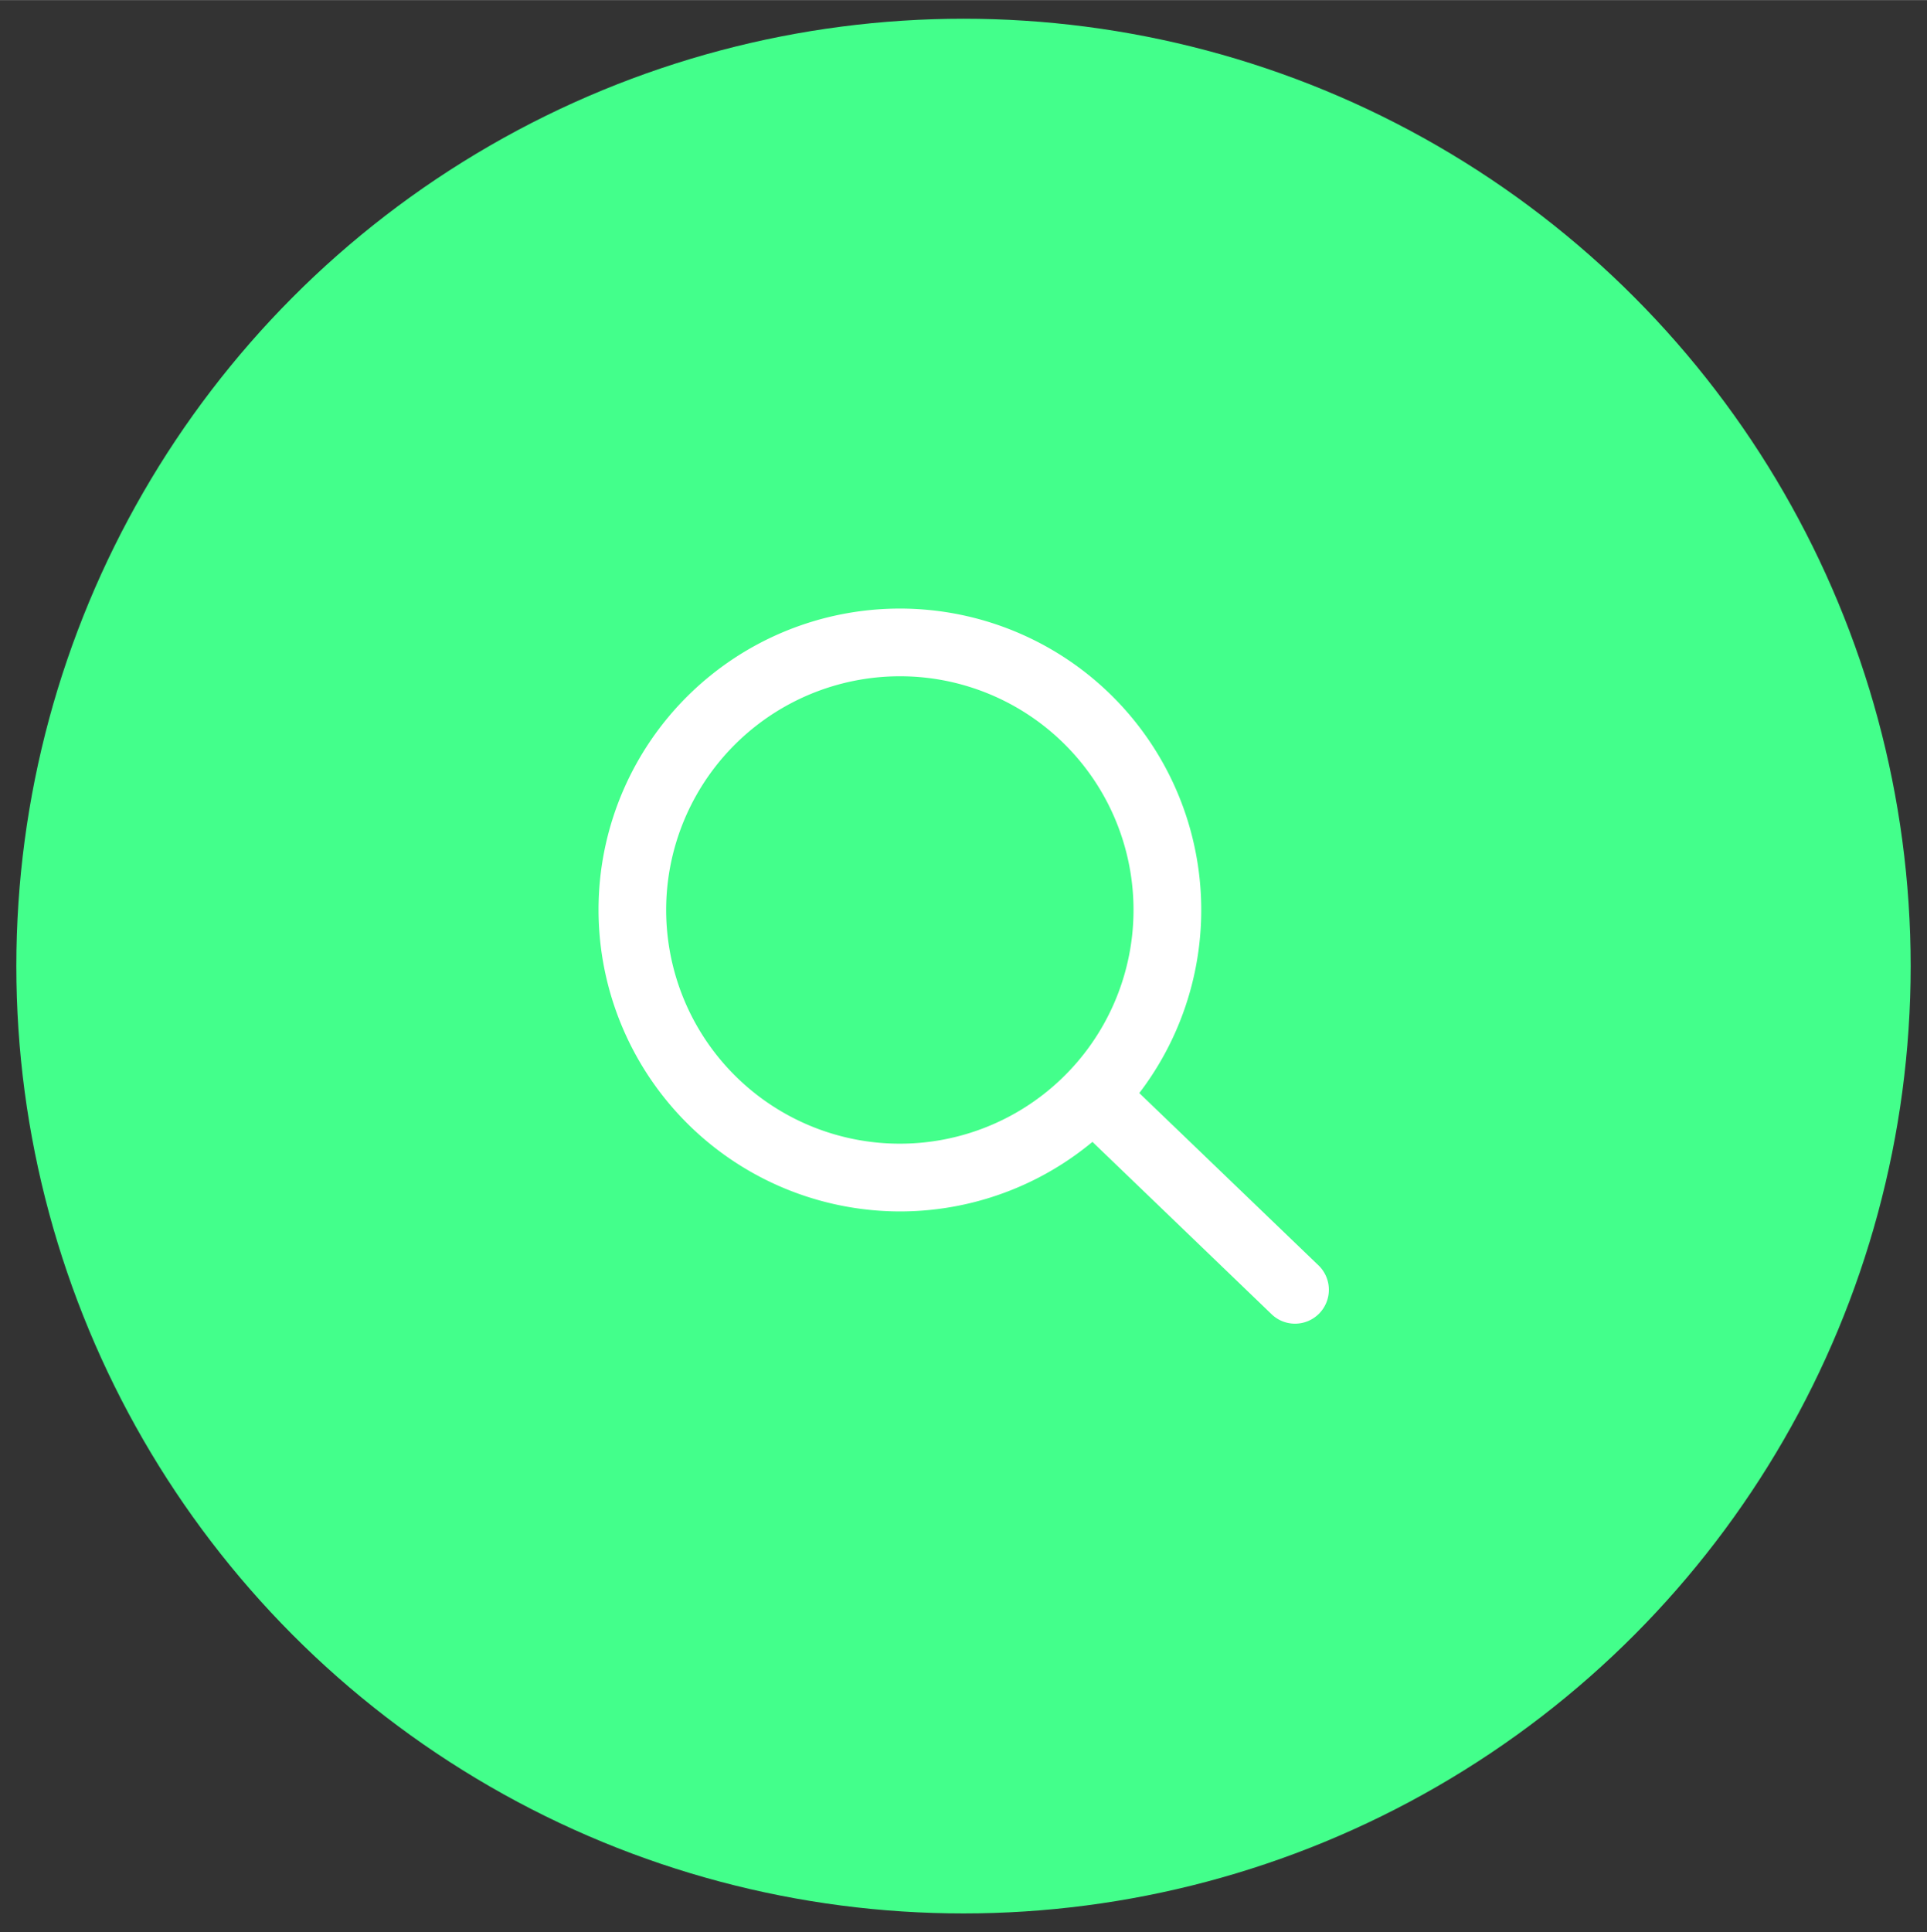
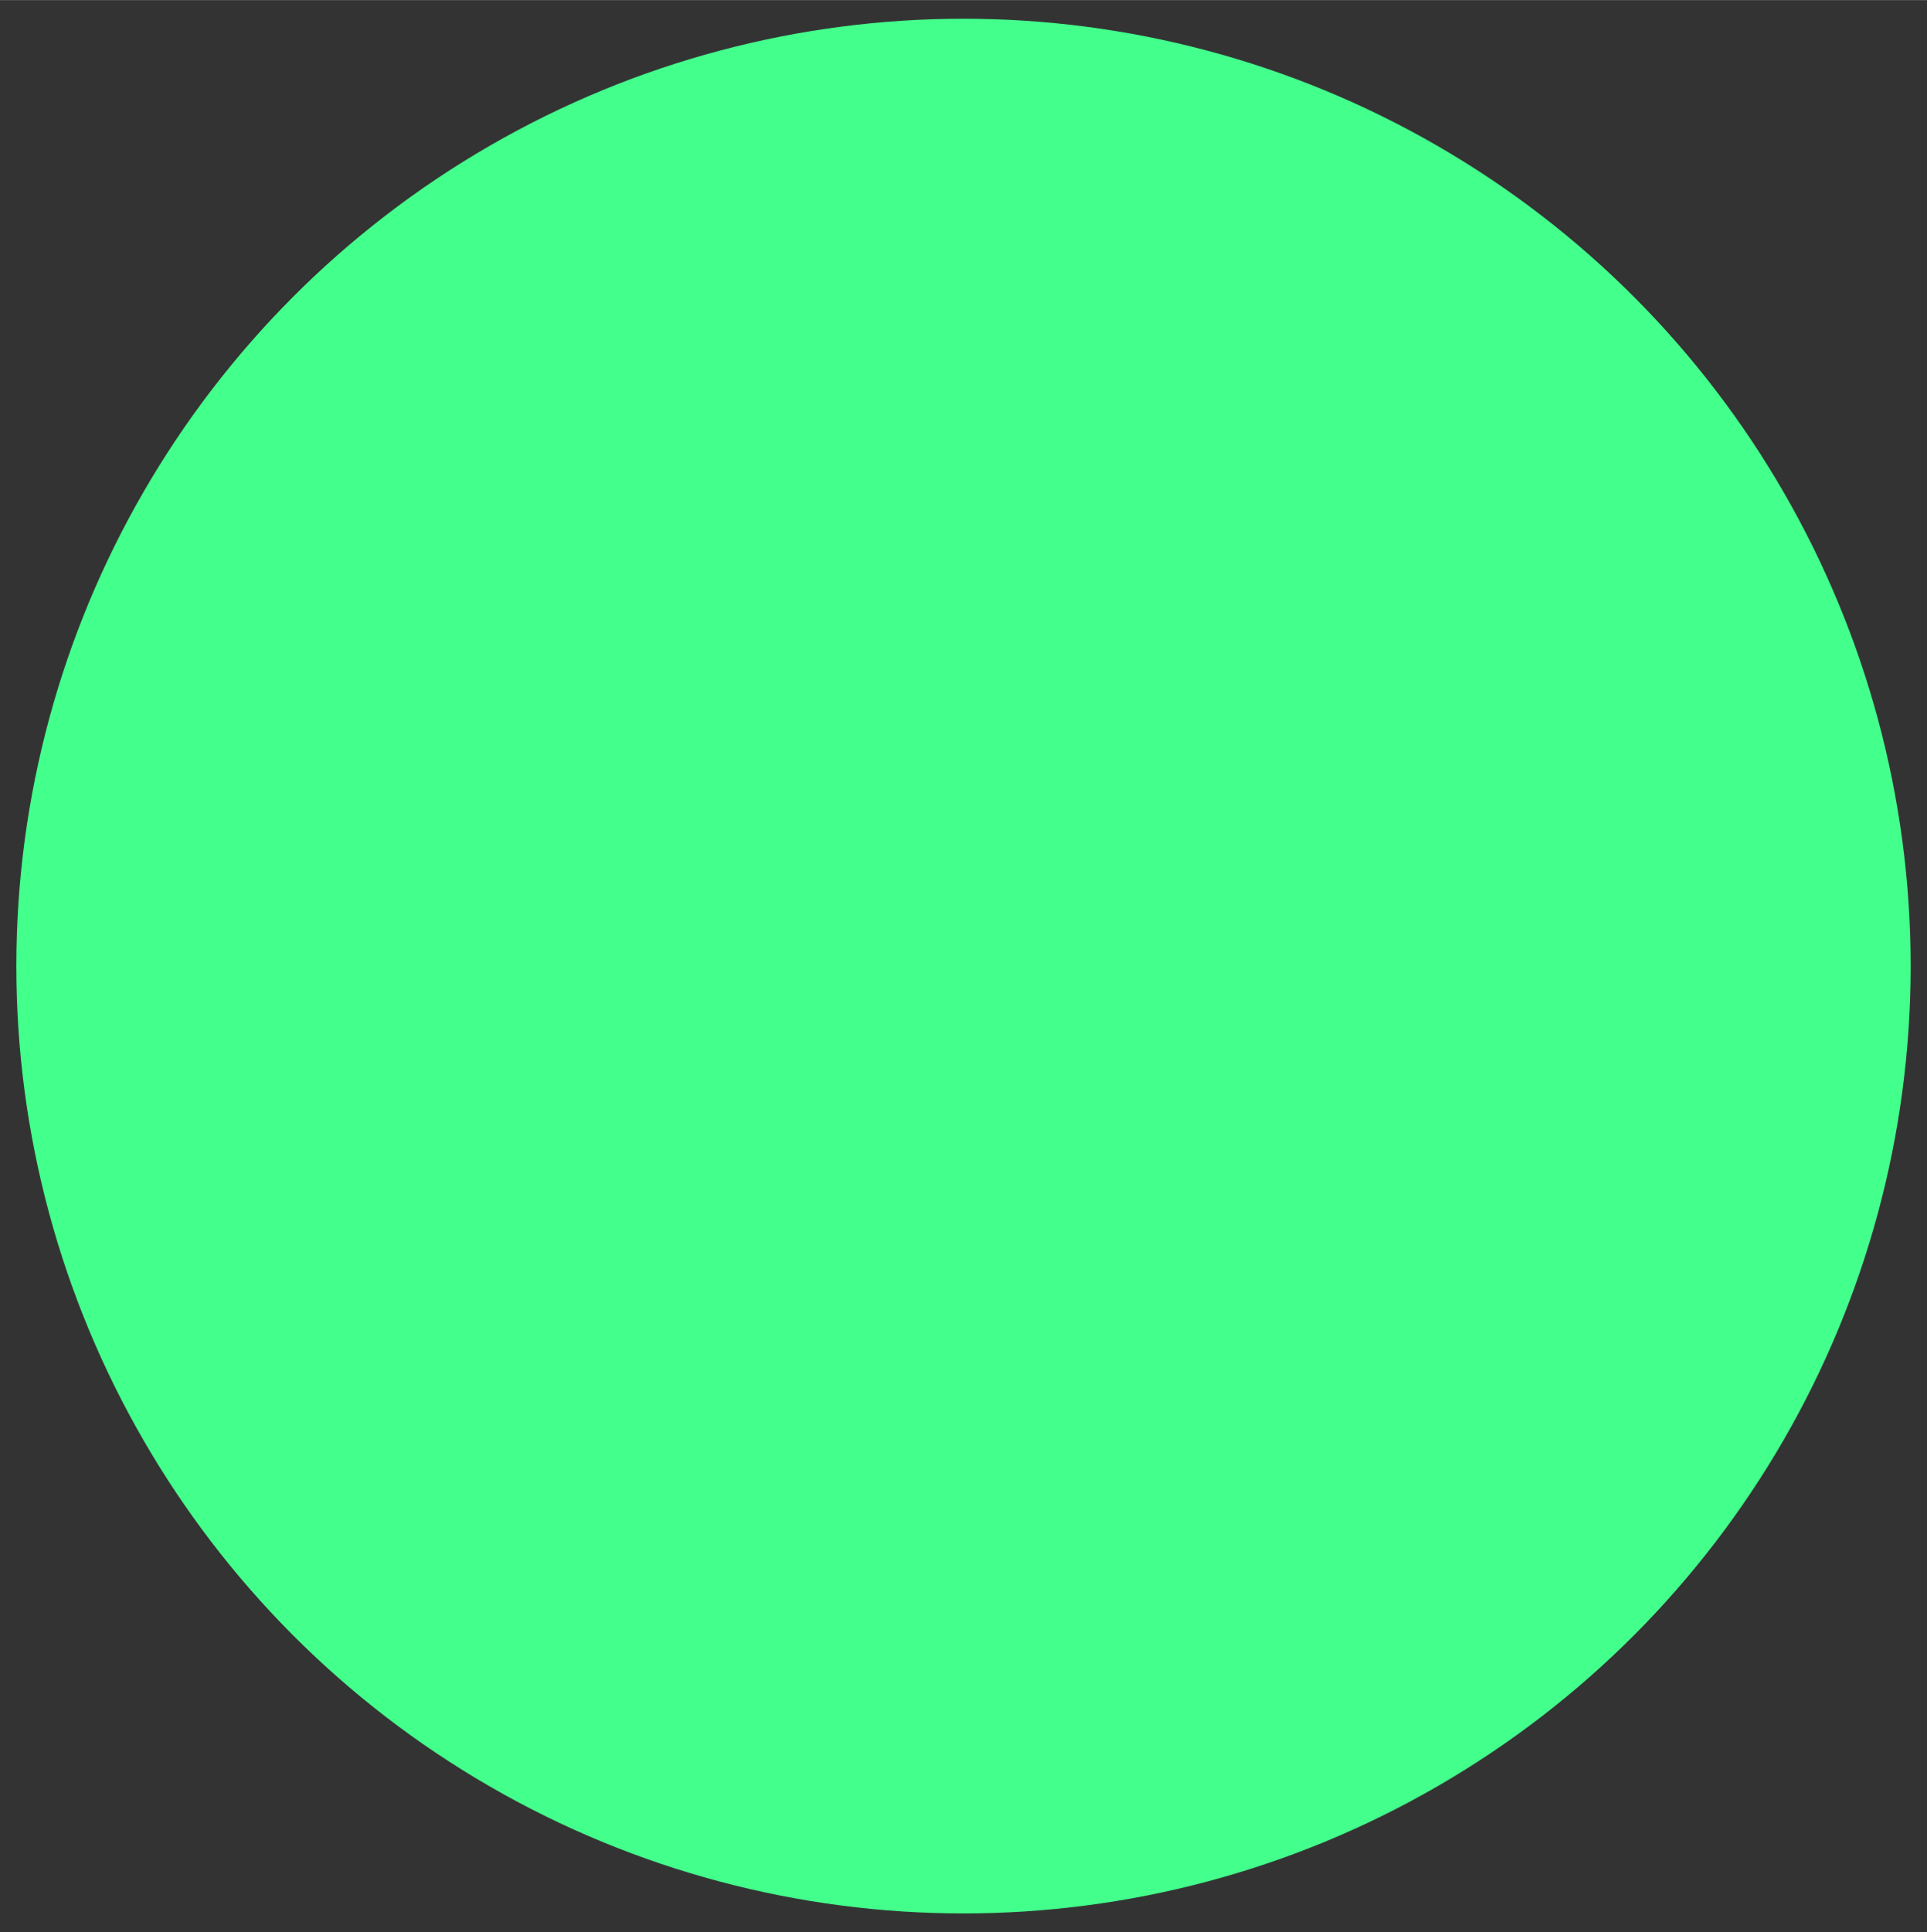
<svg xmlns="http://www.w3.org/2000/svg" id="Layer_1" data-name="Layer 1" width="88.26mm" height="88.48mm" viewBox="0 0 250.2 250.8">
  <rect x="0" y="0" width="250.2" height="250.8" fill="#333333" stroke="none" />
  <defs>
    <style>.cls-1{fill:#43ff8b;}.cls-2{fill:none;}.cls-3{fill:#fff;}</style>
  </defs>
  <circle class="cls-1" cx="125.1" cy="125.4" r="122.98" />
  <g id="icons_search" data-name="icons search">
    <g id="Group_export" data-name="Group export">
      <g id="Group">
        <g id="Oval">
-           <circle class="cls-2" cx="116.83" cy="118.12" r="39.13" />
-           <path class="cls-3" d="M116.91,157.25a39.59,39.59,0,0,1-4.85-.3A39.17,39.17,0,0,1,78,113.35h0a39.13,39.13,0,1,1,38.92,43.9ZM86.72,114.42A30.34,30.34,0,1,0,120.53,88a30.37,30.37,0,0,0-33.81,26.42Z" />
-         </g>
+           </g>
        <g id="Path_6" data-name="Path 6">
-           <path class="cls-3" d="M168.1,171.82a4.37,4.37,0,0,1-3-1.23l-25.64-24.66a4.39,4.39,0,1,1,6.09-6.33l25.64,24.65a4.4,4.4,0,0,1-3.05,7.57Z" />
-         </g>
+           </g>
      </g>
    </g>
  </g>
</svg>